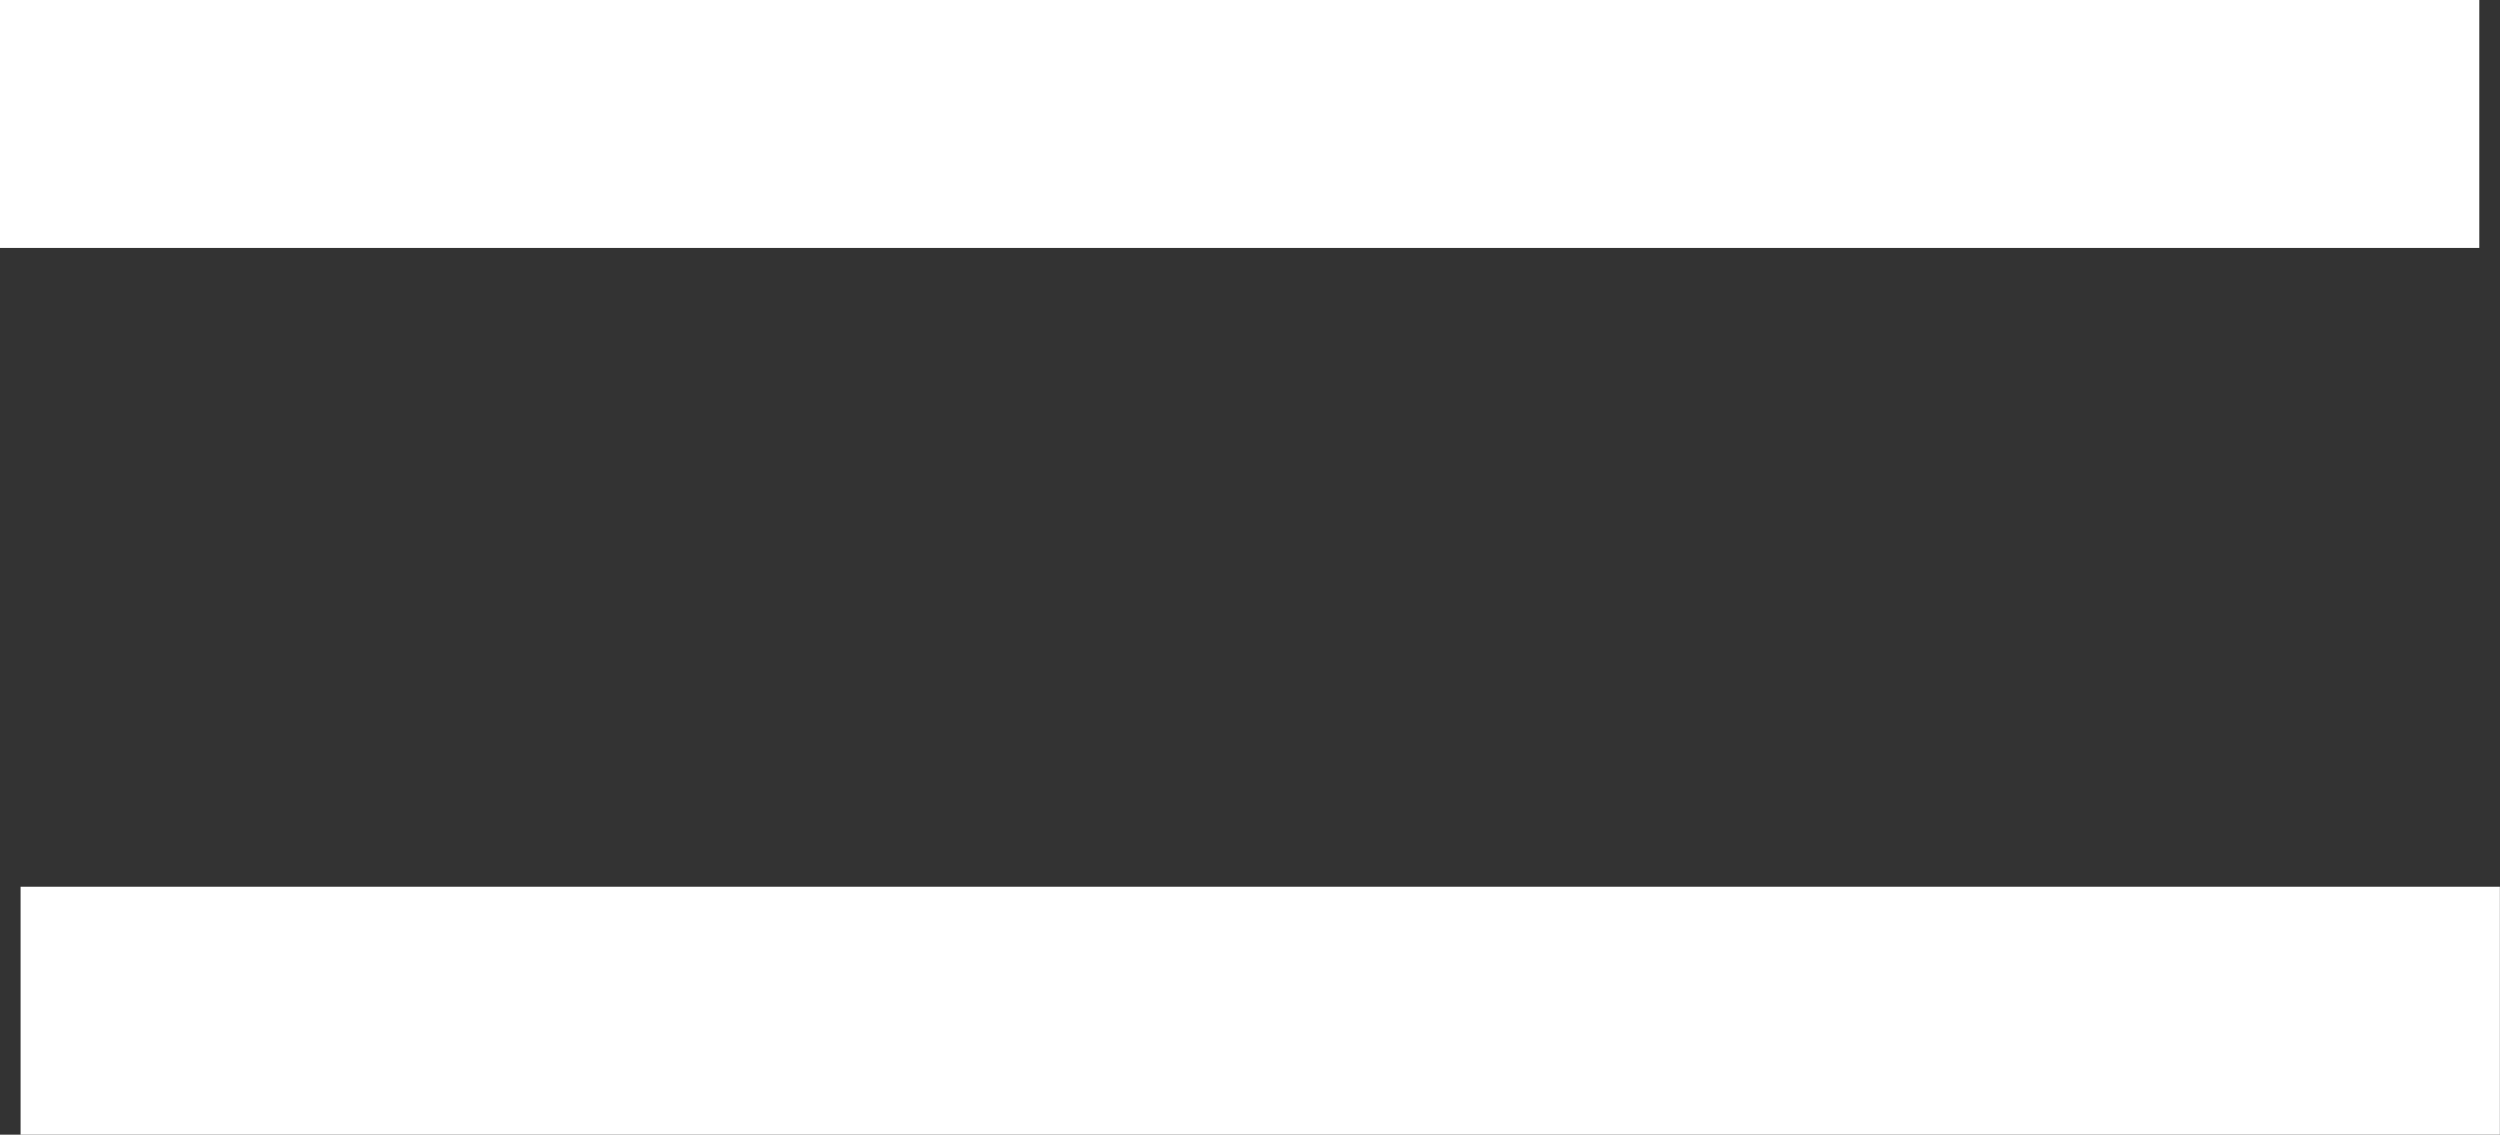
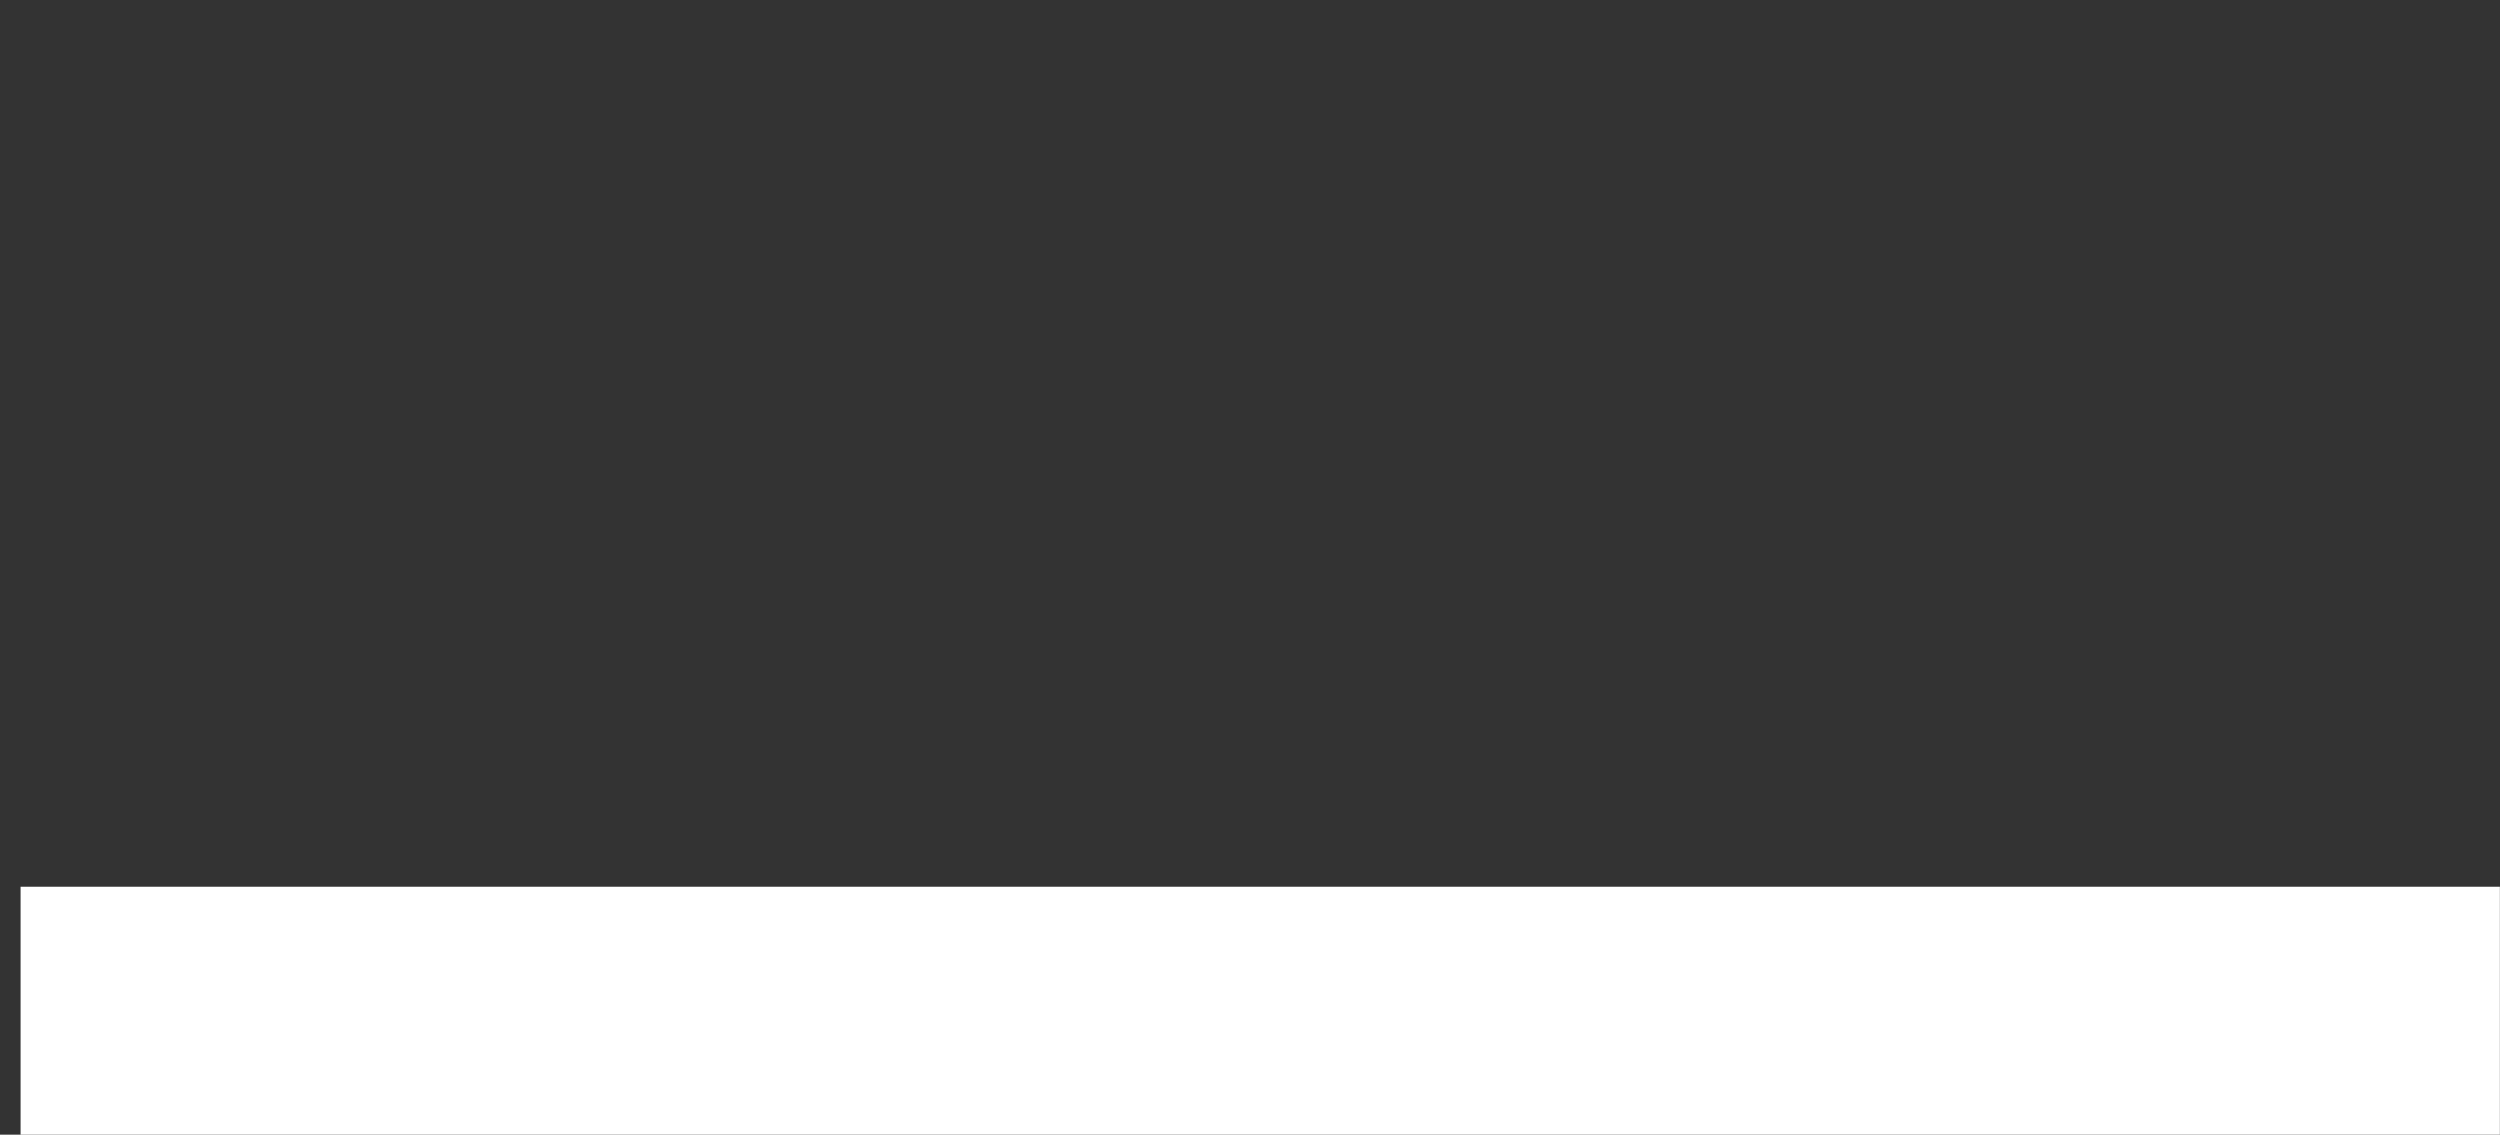
<svg xmlns="http://www.w3.org/2000/svg" width="20.167" height="9.153" viewBox="0 0 20.167 9.153">
  <rect x="0" y="0" width="20.167" height="9.153" fill="#333333" stroke="none" />
  <g id="Group_2313" data-name="Group 2313" transform="translate(-225.884 -66)">
    <g id="Group_2300" data-name="Group 2300" transform="translate(-107.25 50.893)">
-       <path id="Path_1362" data-name="Path 1362" d="M0,0H20" transform="translate(333.134 16.107)" fill="none" stroke="#fff" stroke-width="2" />
      <path id="Path_1364" data-name="Path 1364" d="M0,0H20" transform="translate(333.3 23.26)" fill="none" stroke="#fff" stroke-width="2" />
    </g>
  </g>
</svg>